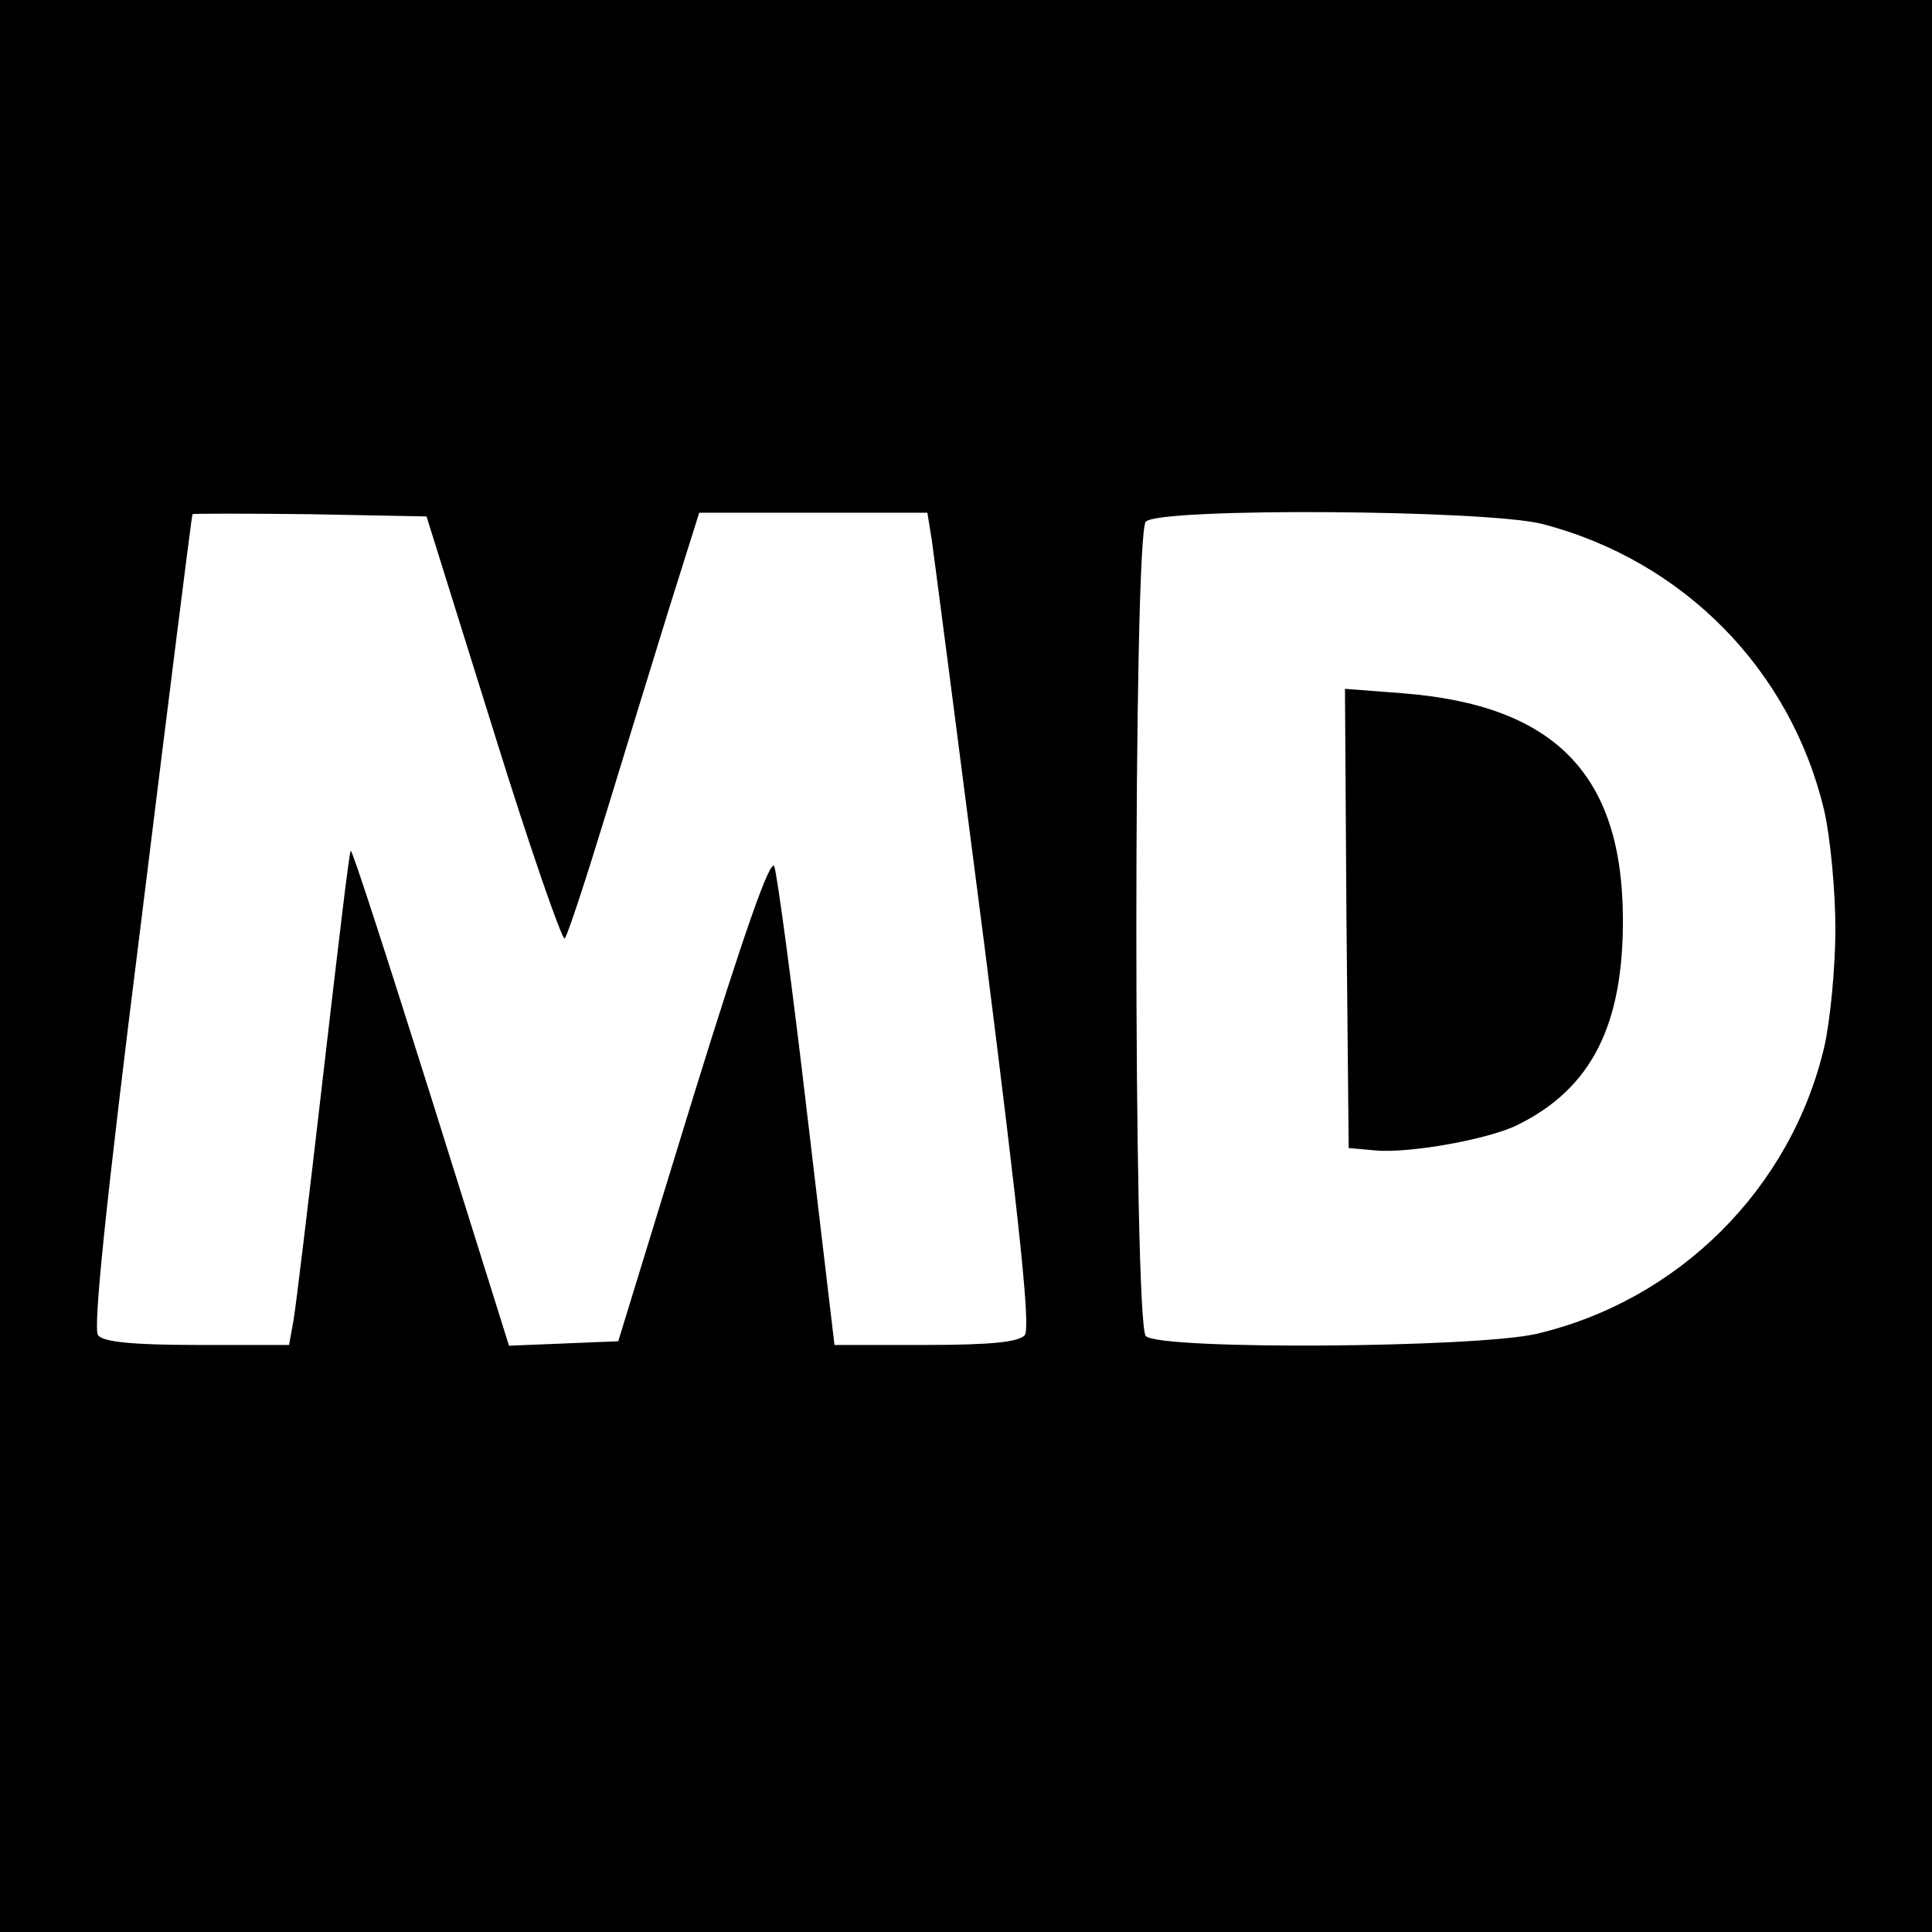
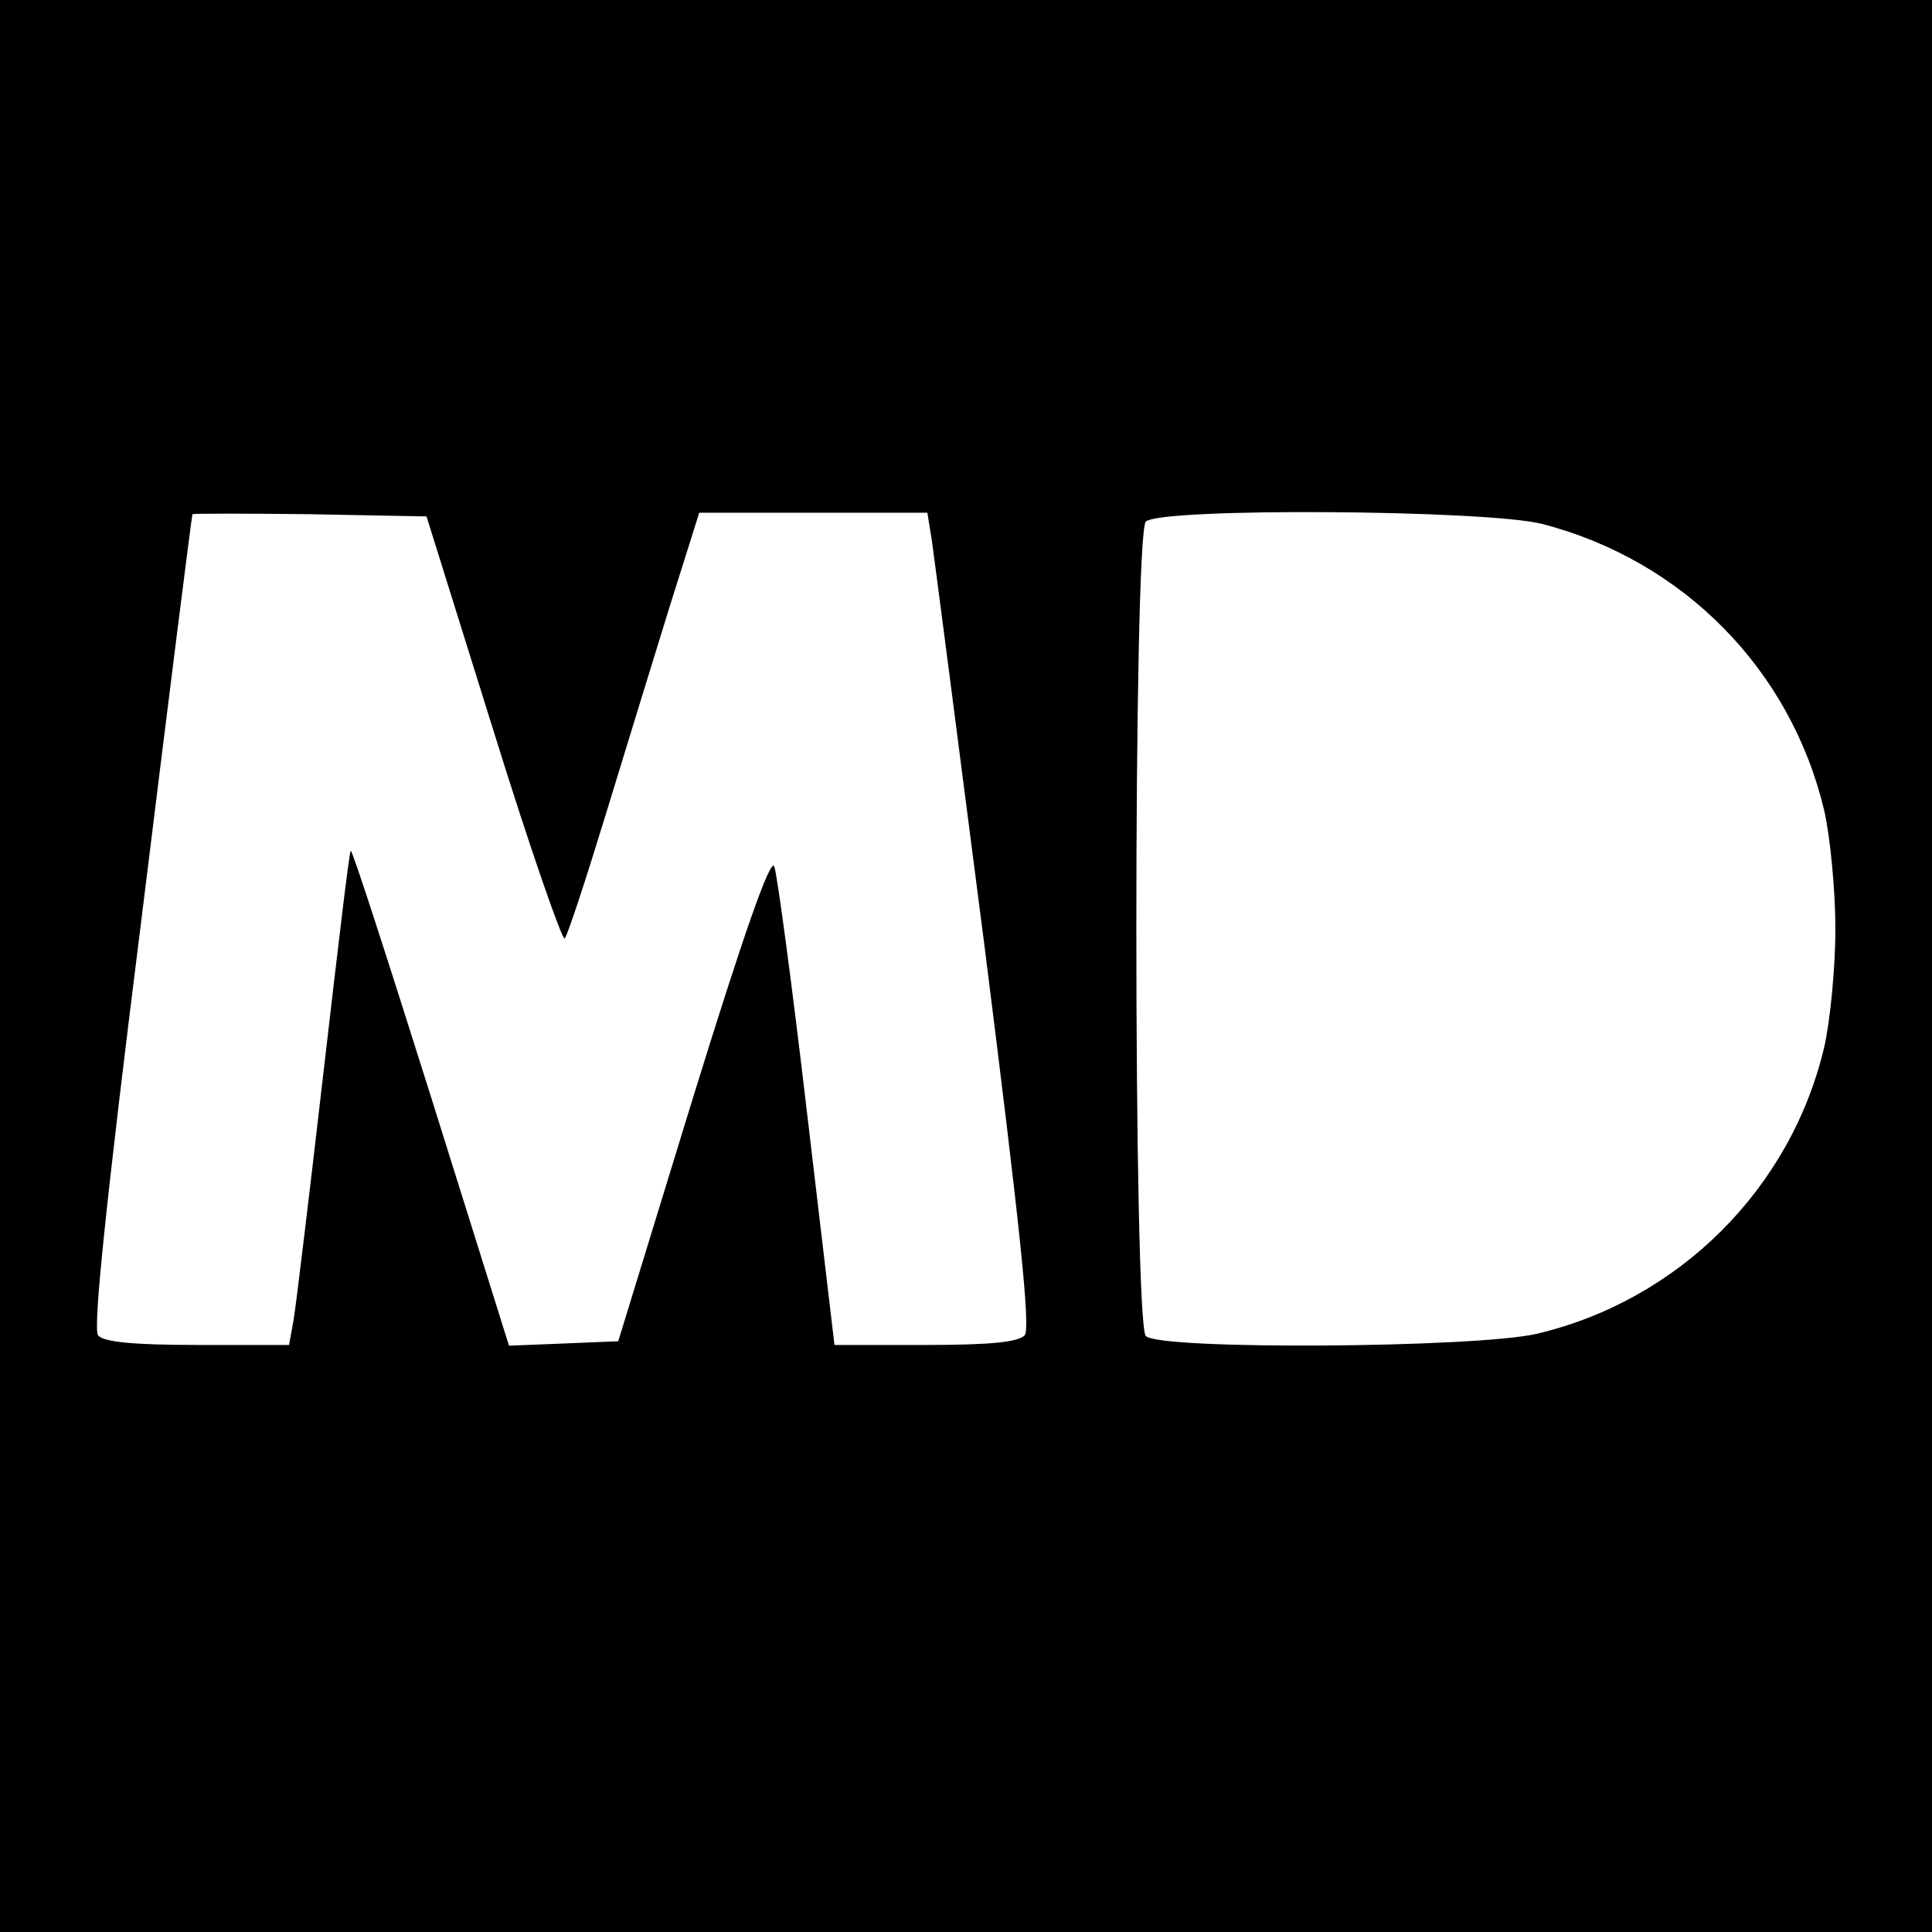
<svg xmlns="http://www.w3.org/2000/svg" version="1.0" width="260pt" height="260pt" viewBox="0 0 260 260" preserveAspectRatio="xMidYMid meet">
  <g transform="translate(0,260) scale(0.1,-0.1)" fill="#000000" stroke="none">
    <path d="M0 1300 l0 -1300 1300 0 1300 0 0 1300 0 1300 -1300 0 -1300 0 0 -1300z m664 317 c49 -158 93 -284 96 -280 4 5 28 78 54 163 26 85 65 212 87 283 l40 127 154 0 153 0 6 -37 c3 -21 35 -267 71 -547 48 -380 62 -513 54 -523 -9 -9 -44 -13 -134 -13 l-122 0 -37 313 c-20 171 -40 320 -44 331 -5 12 -40 -87 -109 -310 l-101 -329 -73 -3 -74 -3 -105 335 c-58 184 -106 333 -108 331 -2 -1 -18 -137 -37 -301 -19 -165 -37 -314 -40 -331 l-6 -33 -123 0 c-87 0 -127 4 -134 13 -7 8 10 175 58 557 37 300 68 546 69 548 1 1 72 1 158 0 l157 -3 90 -288z m1411 278 c190 -49 335 -196 380 -386 8 -35 15 -107 15 -159 0 -52 -7 -124 -15 -159 -45 -191 -196 -341 -387 -386 -82 -19 -507 -22 -526 -3 -17 17 -17 1079 0 1096 19 19 457 16 533 -3z" />
-     <path d="M1812 1364 l3 -309 34 -3 c45 -5 157 15 195 35 98 49 141 134 140 278 -1 193 -92 286 -296 302 l-78 6 2 -309z" />
  </g>
</svg>